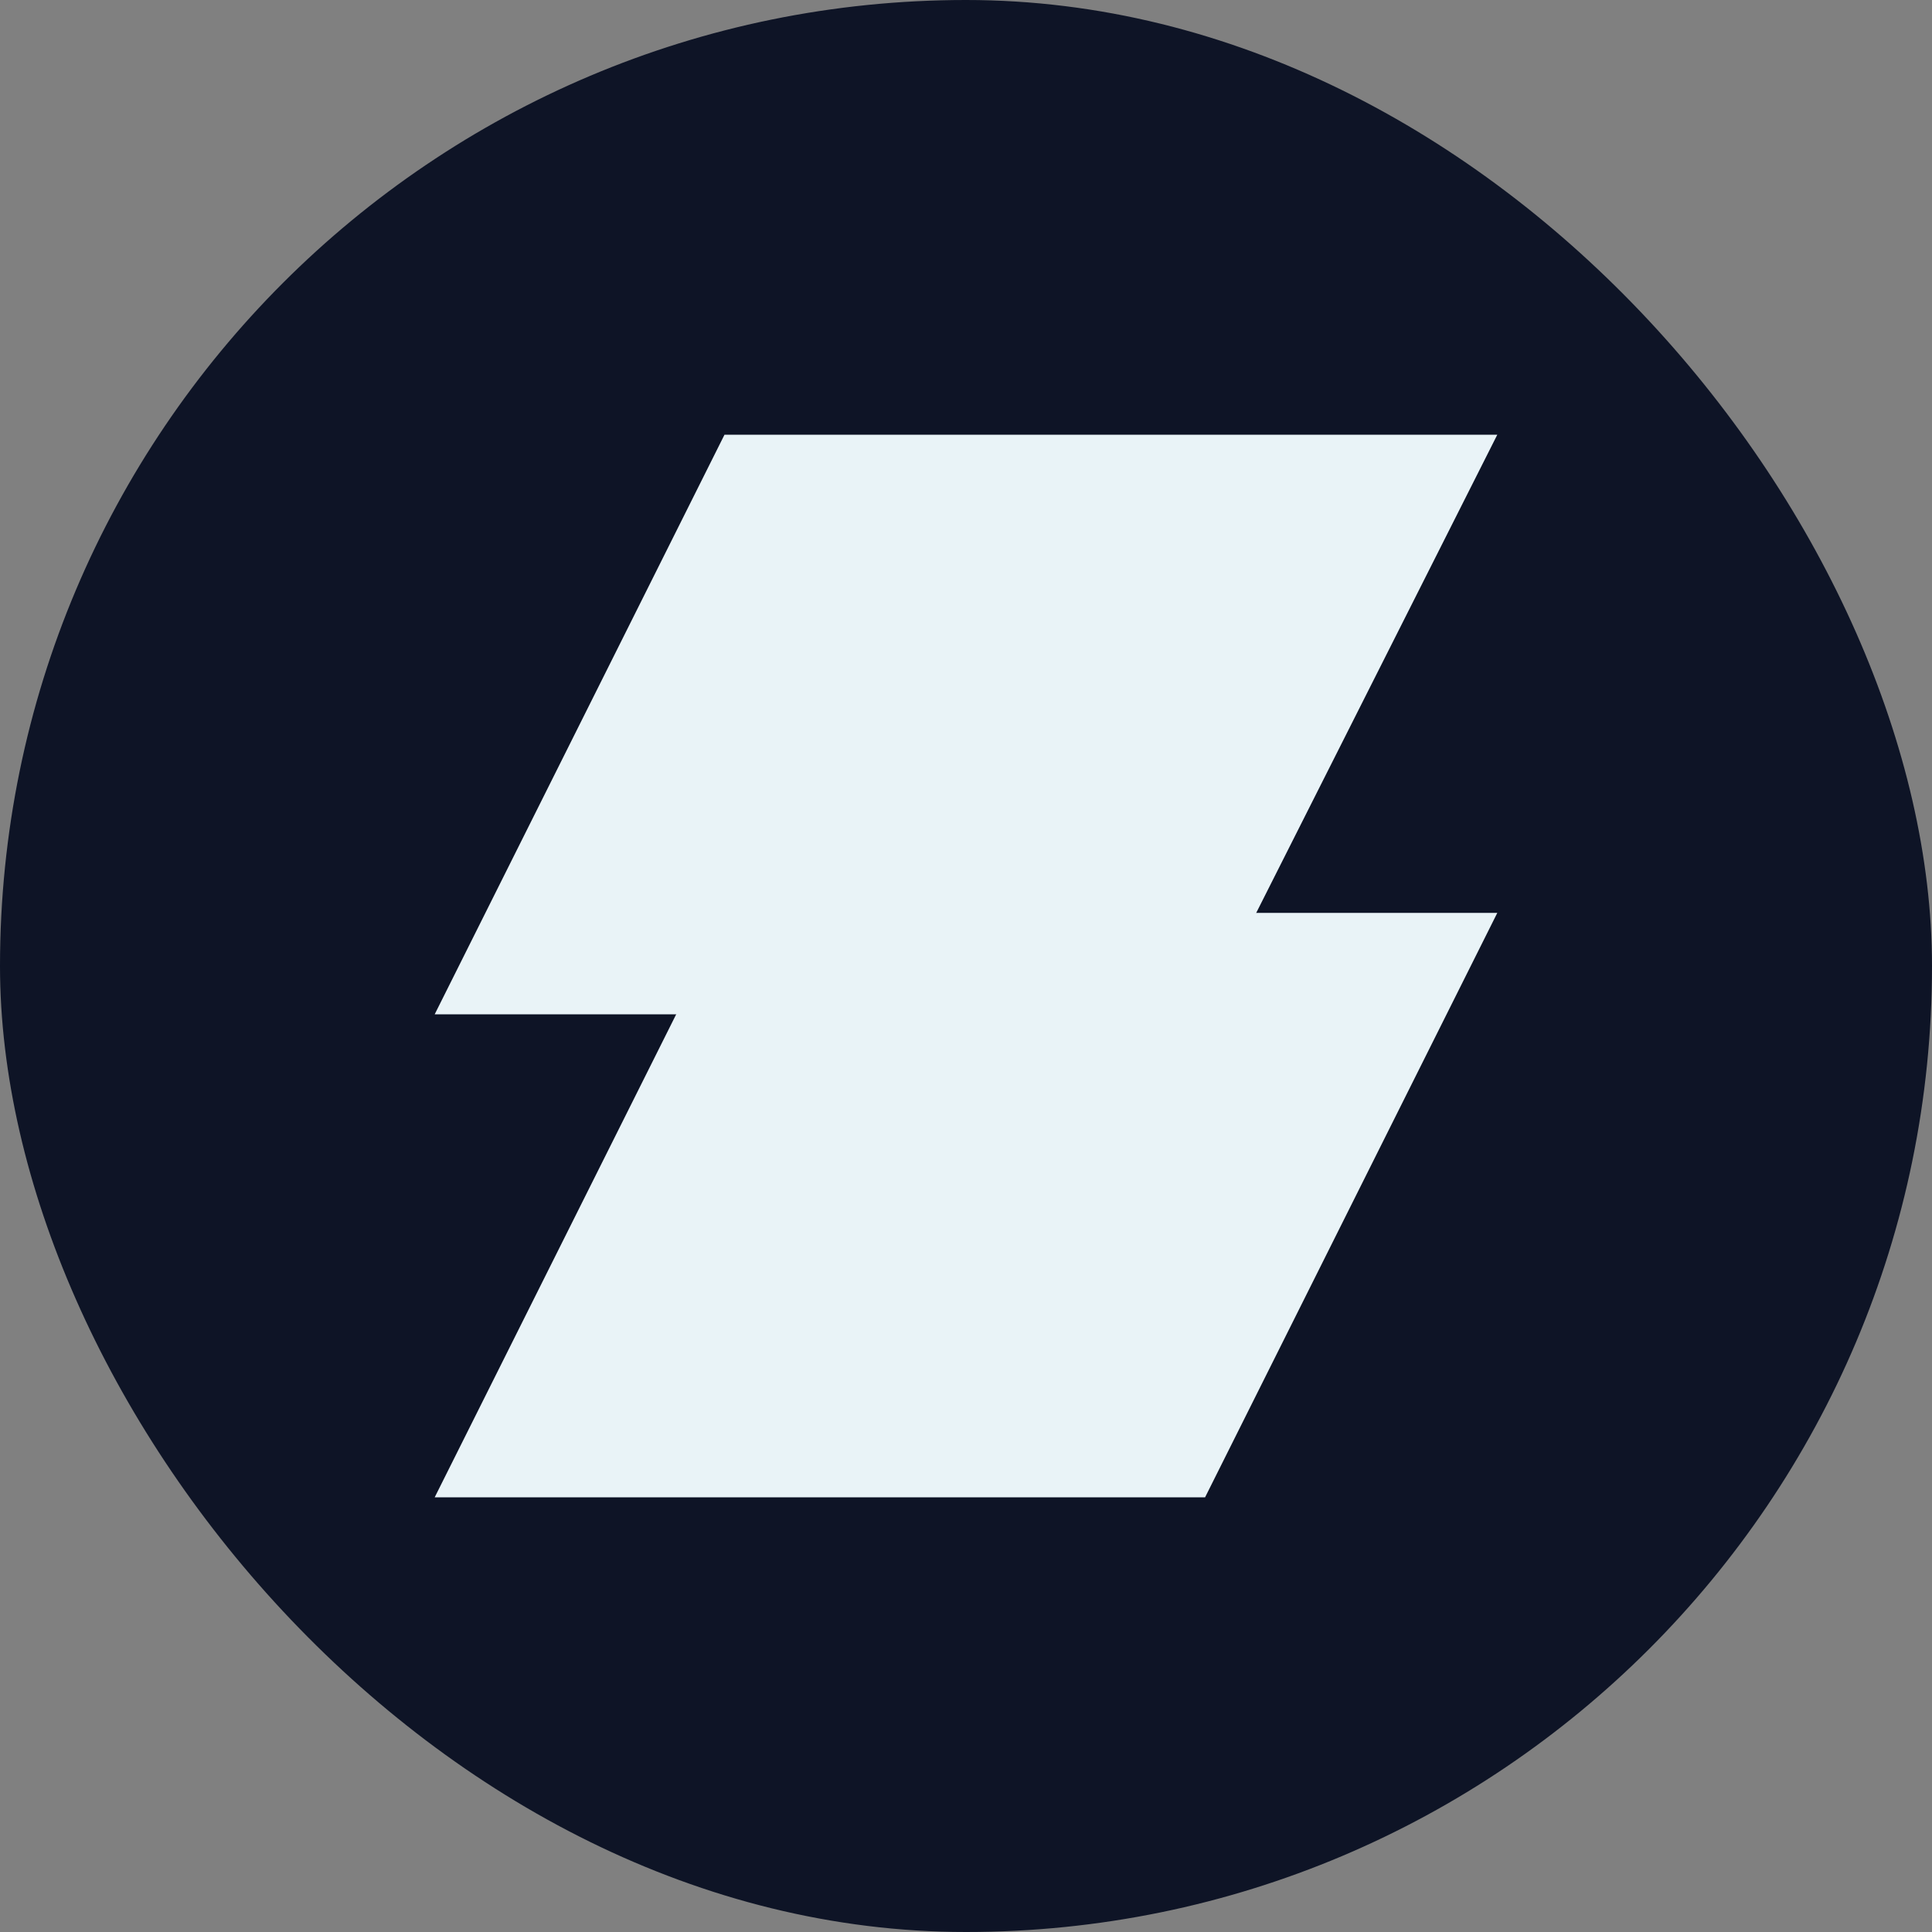
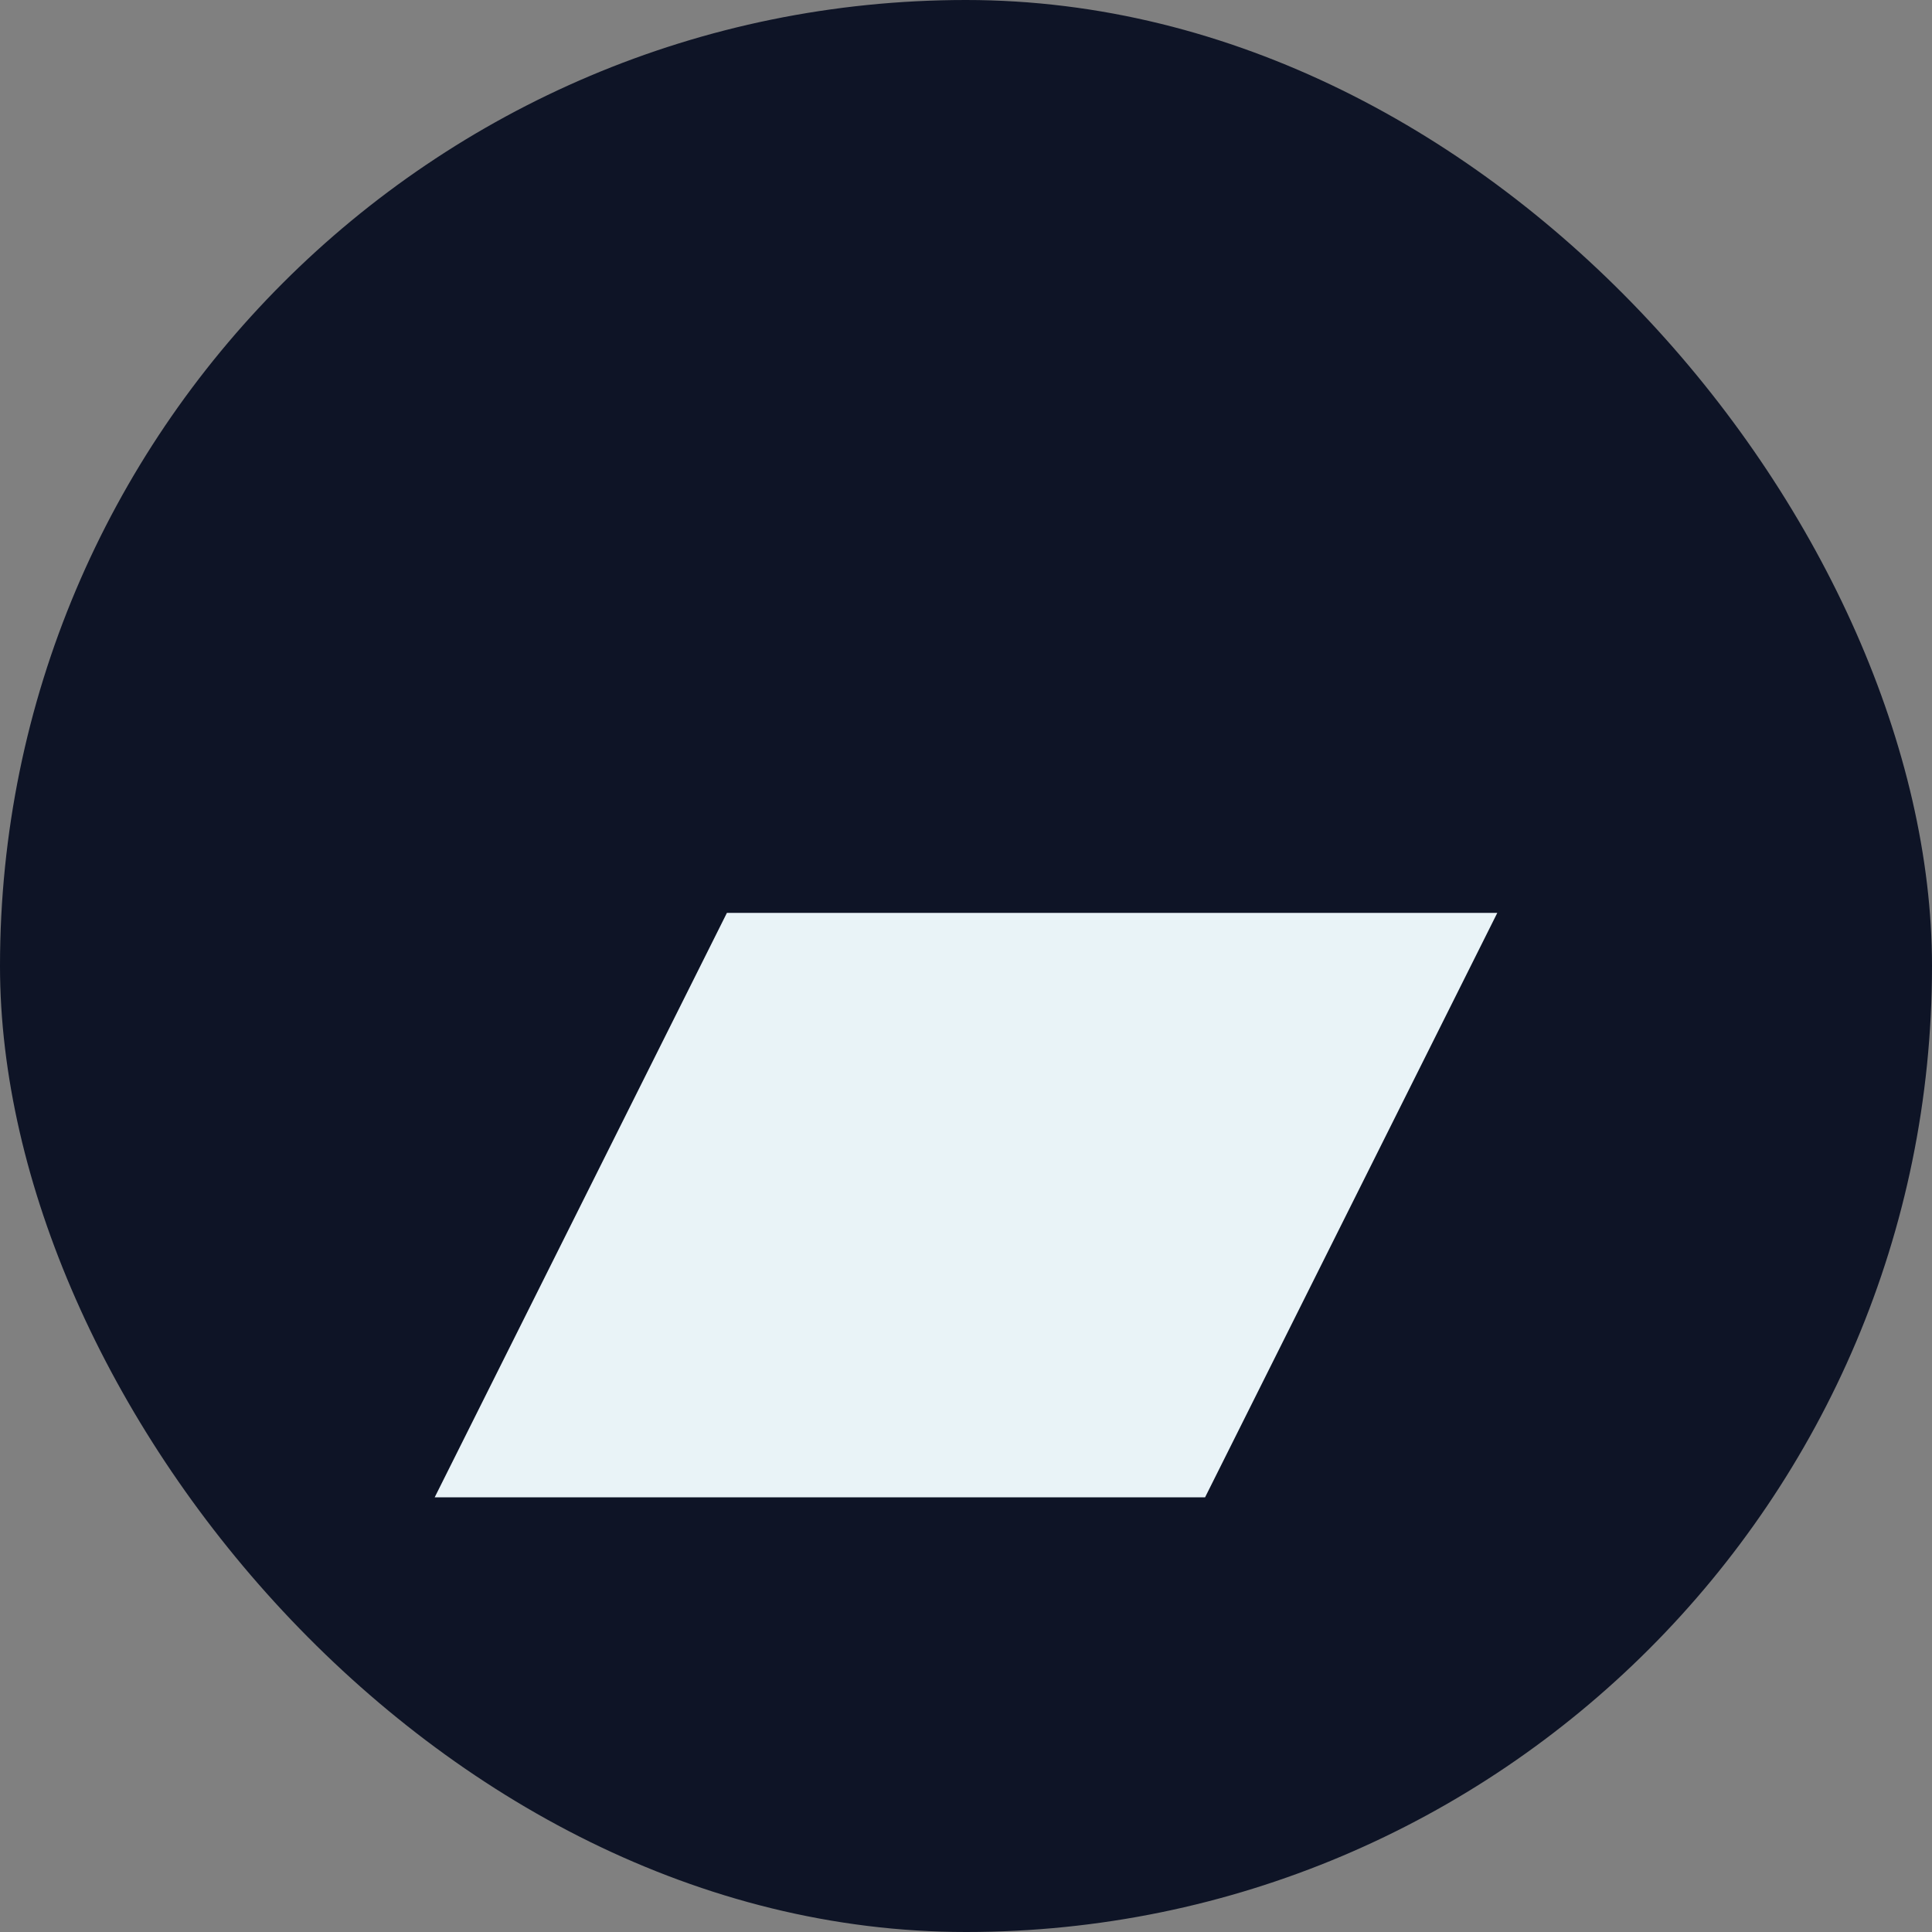
<svg xmlns="http://www.w3.org/2000/svg" width="40" height="40" viewBox="0 0 40 40" fill="none">
  <rect x="0" y="0" width="40" height="40" fill="#808080" stroke="none" />
  <rect width="40" height="40" rx="20" fill="#0E1426" />
-   <path d="M14 21H24.95L31 9H15L9 21H14Z" fill="#E9F3F7" />
-   <path d="M15.05 18.9H31L24.95 31H9L15.05 18.9Z" fill="#E9F3F7" />
+   <path d="M15.05 18.9H31L24.95 31H9L15.05 18.9" fill="#E9F3F7" />
</svg>